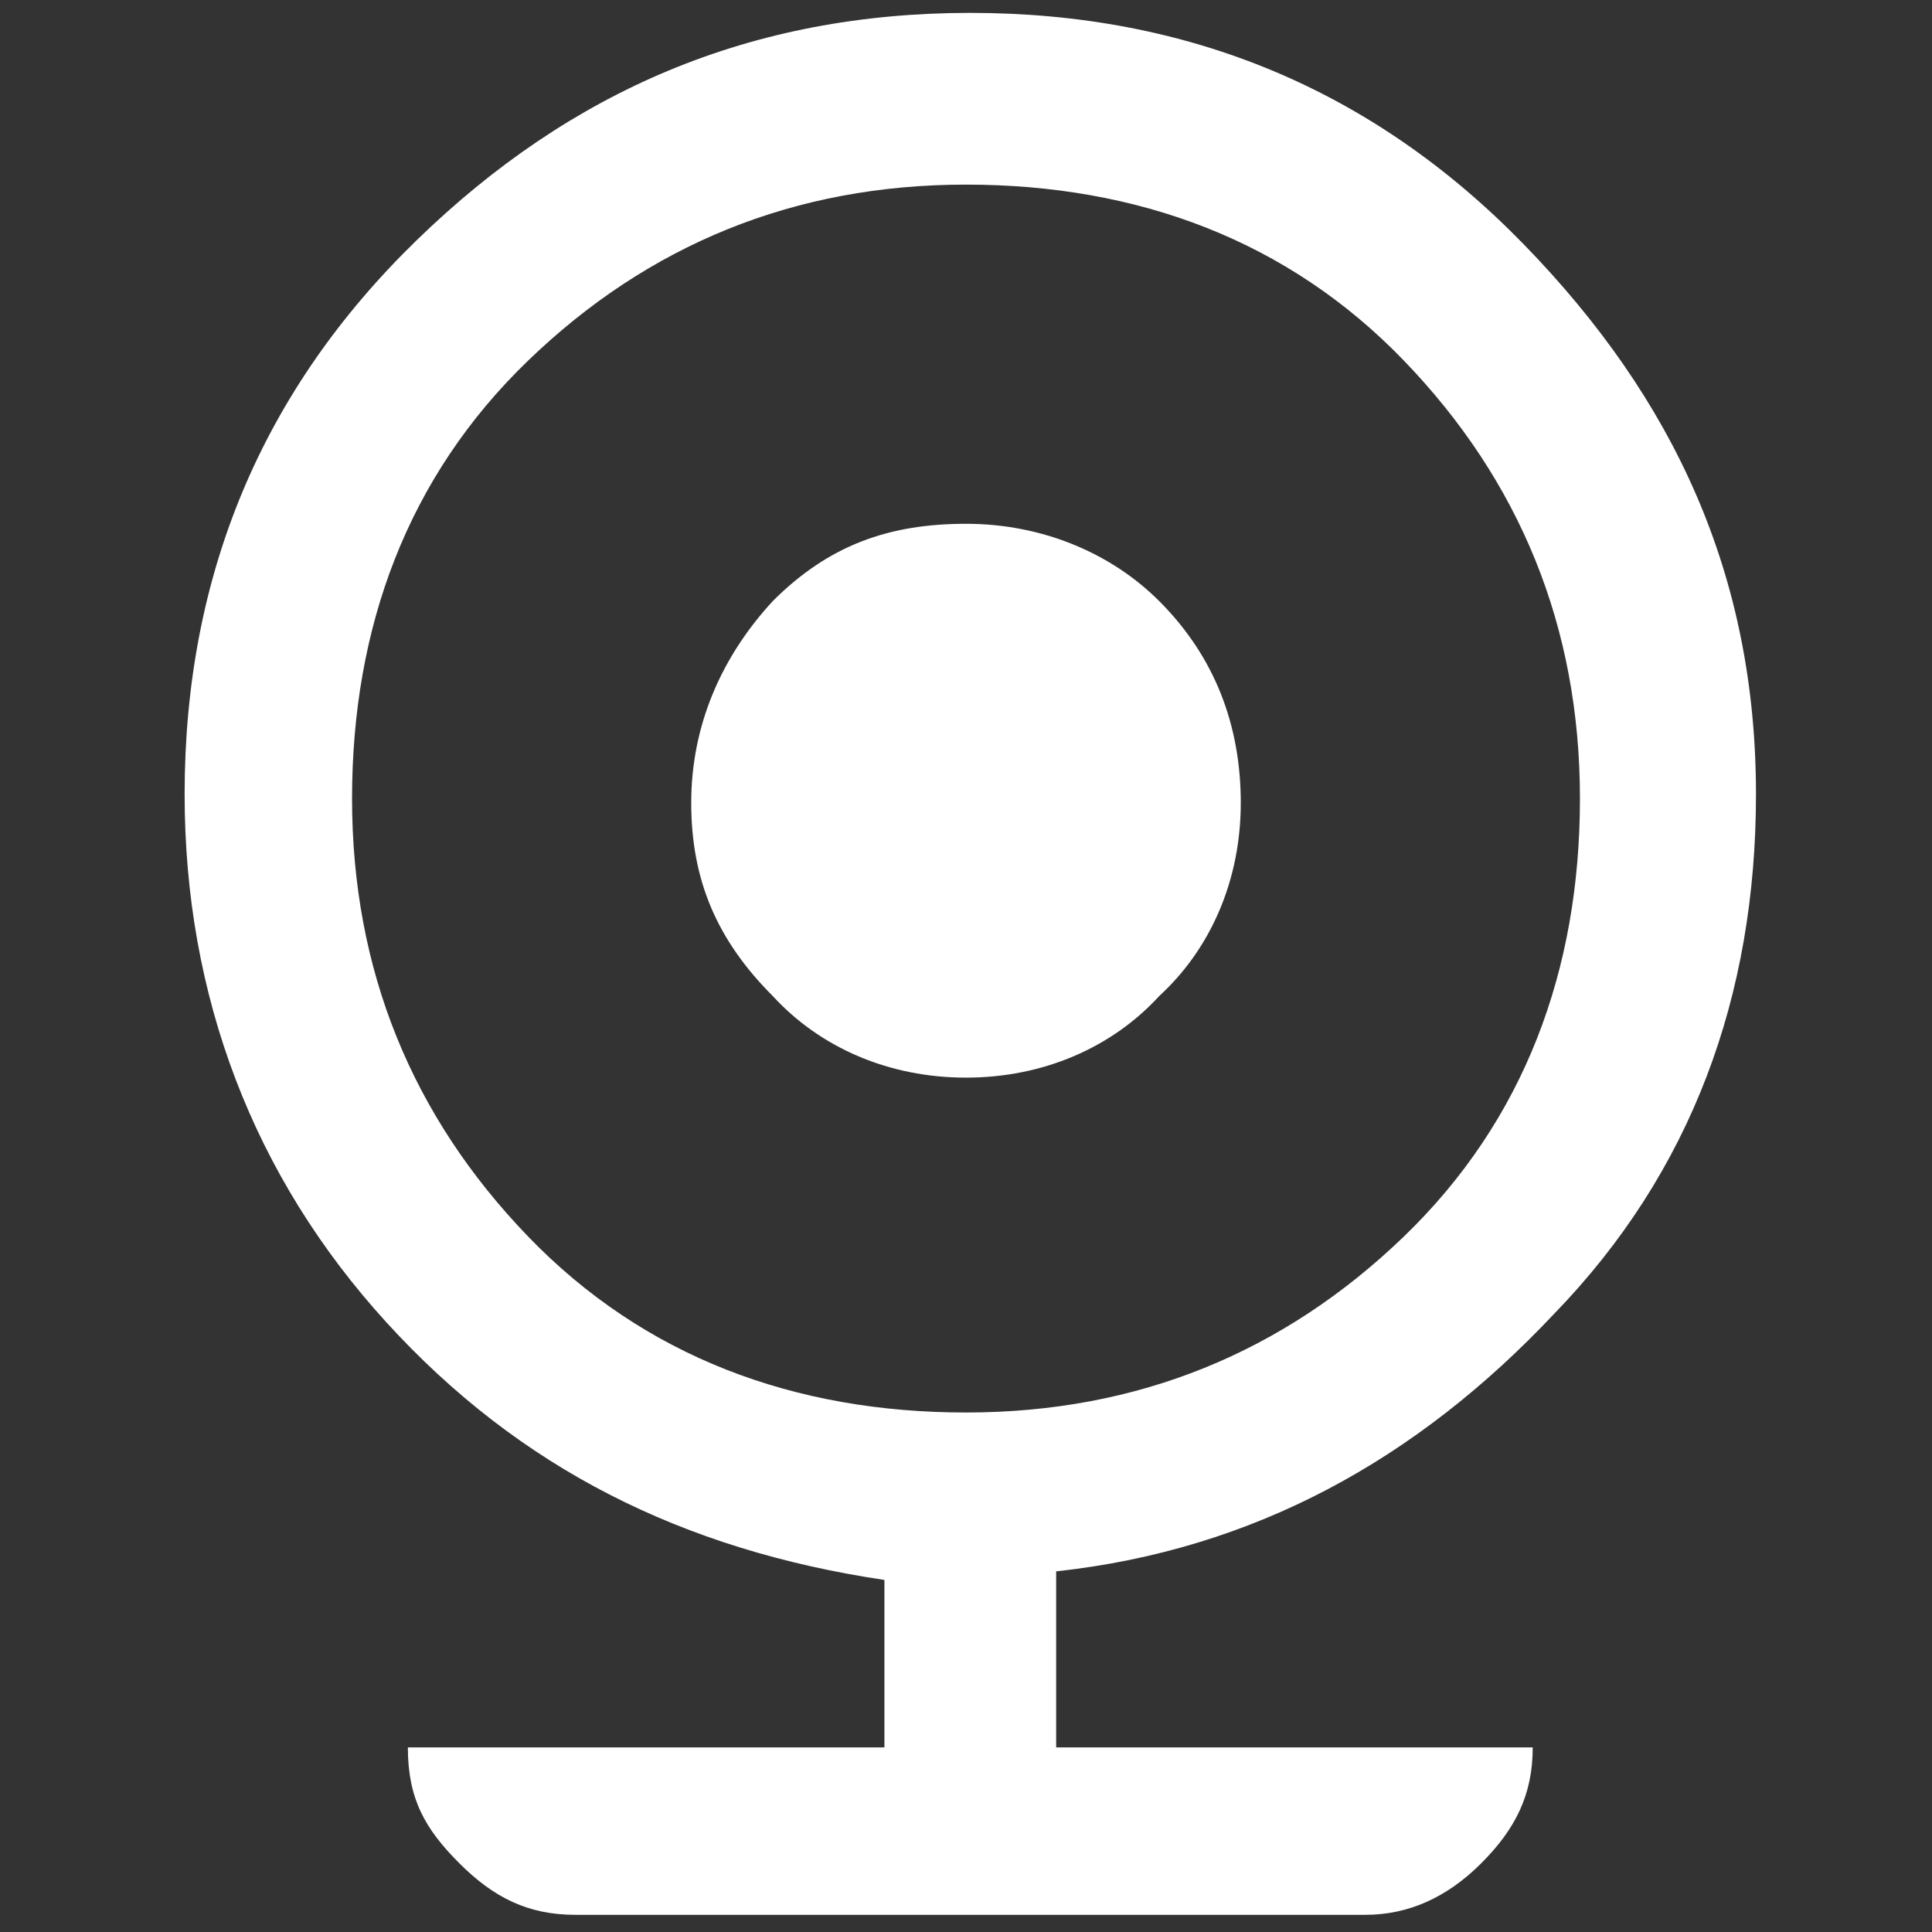
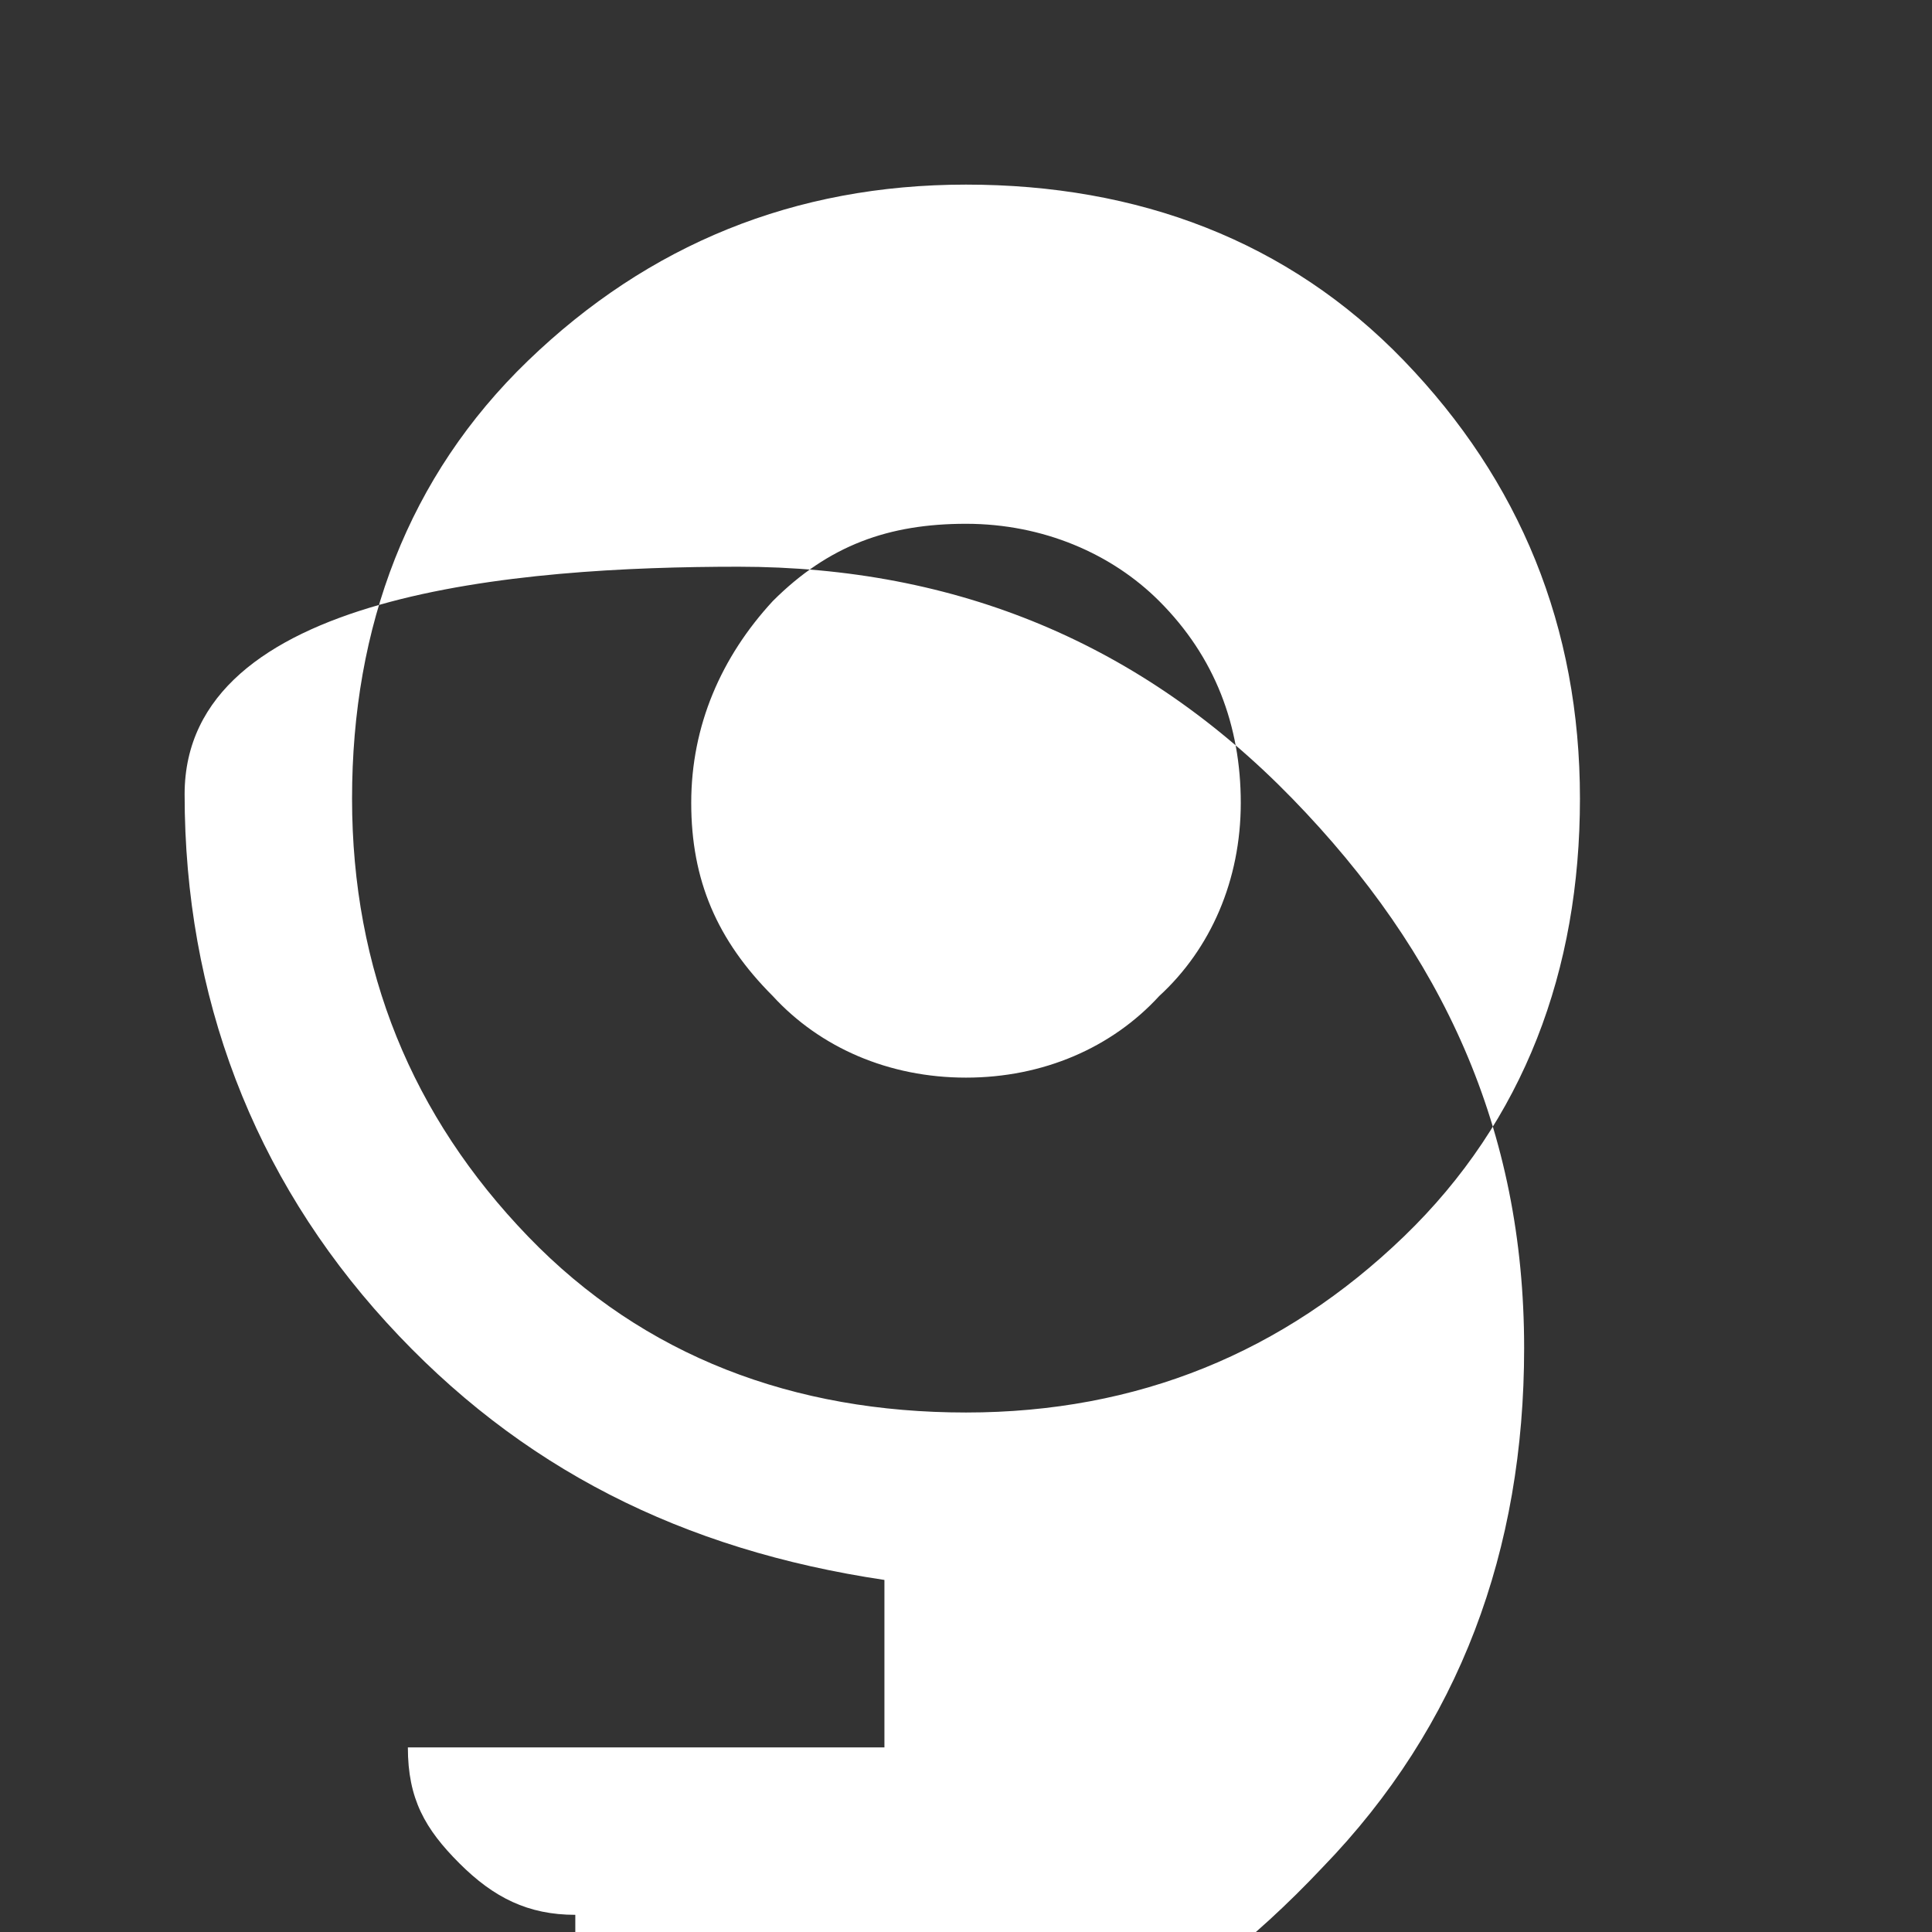
<svg xmlns="http://www.w3.org/2000/svg" version="1.1" id="Layer_1" x="0px" y="0px" viewBox="0 0 45 45" style="enable-background:new 0 0 45 45;" xml:space="preserve">
  <rect x="0" y="0" width="45" height="45" fill="#333333" stroke="none" />
  <style type="text/css">
    .st0{fill:#FFF;}
</style>
  <linearGradient id="SVGID_1_" gradientUnits="userSpaceOnUse" x1="22.5" y1="44.628" x2="22.5" y2="0.372">
    <stop offset="0" style="stop-color:#9A1B48" />
    <stop offset="1" style="stop-color:#EE4F92" />
  </linearGradient>
-   <path class="st0" d="M13.4,44.6c-1.1,0-1.9-0.4-2.7-1.2s-1.2-1.5-1.2-2.7h11.1v-3.9c-4.7-0.7-8.5-2.6-11.6-6s-4.7-7.6-4.7-12.3  c0-5.1,1.8-9.4,5.4-12.9s7.8-5.3,12.9-5.3s9.4,1.8,12.9,5.4c3.5,3.6,5.4,7.7,5.4,12.8c0,4.7-1.5,8.8-4.7,12.1c-3.2,3.4-7,5.5-11.6,6  v4.1h11.1c0,1.1-0.4,1.9-1.2,2.7c-0.8,0.8-1.7,1.2-2.7,1.2H13.4z M22.5,32.9c4,0,7.4-1.4,10.2-4.1s4.1-6.2,4.1-10.2  s-1.4-7.4-4.1-10.2s-6.2-4.1-10.2-4.1s-7.4,1.4-10.2,4.1s-4.1,6.2-4.1,10.2s1.4,7.4,4.1,10.2S18.5,32.9,22.5,32.9z M22.5,25.1  c-1.8,0-3.4-0.7-4.5-1.9c-1.3-1.3-1.9-2.7-1.9-4.5s0.7-3.4,1.9-4.7c1.3-1.3,2.7-1.8,4.5-1.8s3.4,0.7,4.5,1.8  c1.3,1.3,1.9,2.9,1.9,4.7c0,1.8-0.7,3.4-1.9,4.5C25.9,24.4,24.3,25.1,22.5,25.1z" />
+   <path class="st0" d="M13.4,44.6c-1.1,0-1.9-0.4-2.7-1.2s-1.2-1.5-1.2-2.7h11.1v-3.9c-4.7-0.7-8.5-2.6-11.6-6s-4.7-7.6-4.7-12.3  s7.8-5.3,12.9-5.3s9.4,1.8,12.9,5.4c3.5,3.6,5.4,7.7,5.4,12.8c0,4.7-1.5,8.8-4.7,12.1c-3.2,3.4-7,5.5-11.6,6  v4.1h11.1c0,1.1-0.4,1.9-1.2,2.7c-0.8,0.8-1.7,1.2-2.7,1.2H13.4z M22.5,32.9c4,0,7.4-1.4,10.2-4.1s4.1-6.2,4.1-10.2  s-1.4-7.4-4.1-10.2s-6.2-4.1-10.2-4.1s-7.4,1.4-10.2,4.1s-4.1,6.2-4.1,10.2s1.4,7.4,4.1,10.2S18.5,32.9,22.5,32.9z M22.5,25.1  c-1.8,0-3.4-0.7-4.5-1.9c-1.3-1.3-1.9-2.7-1.9-4.5s0.7-3.4,1.9-4.7c1.3-1.3,2.7-1.8,4.5-1.8s3.4,0.7,4.5,1.8  c1.3,1.3,1.9,2.9,1.9,4.7c0,1.8-0.7,3.4-1.9,4.5C25.9,24.4,24.3,25.1,22.5,25.1z" />
</svg>